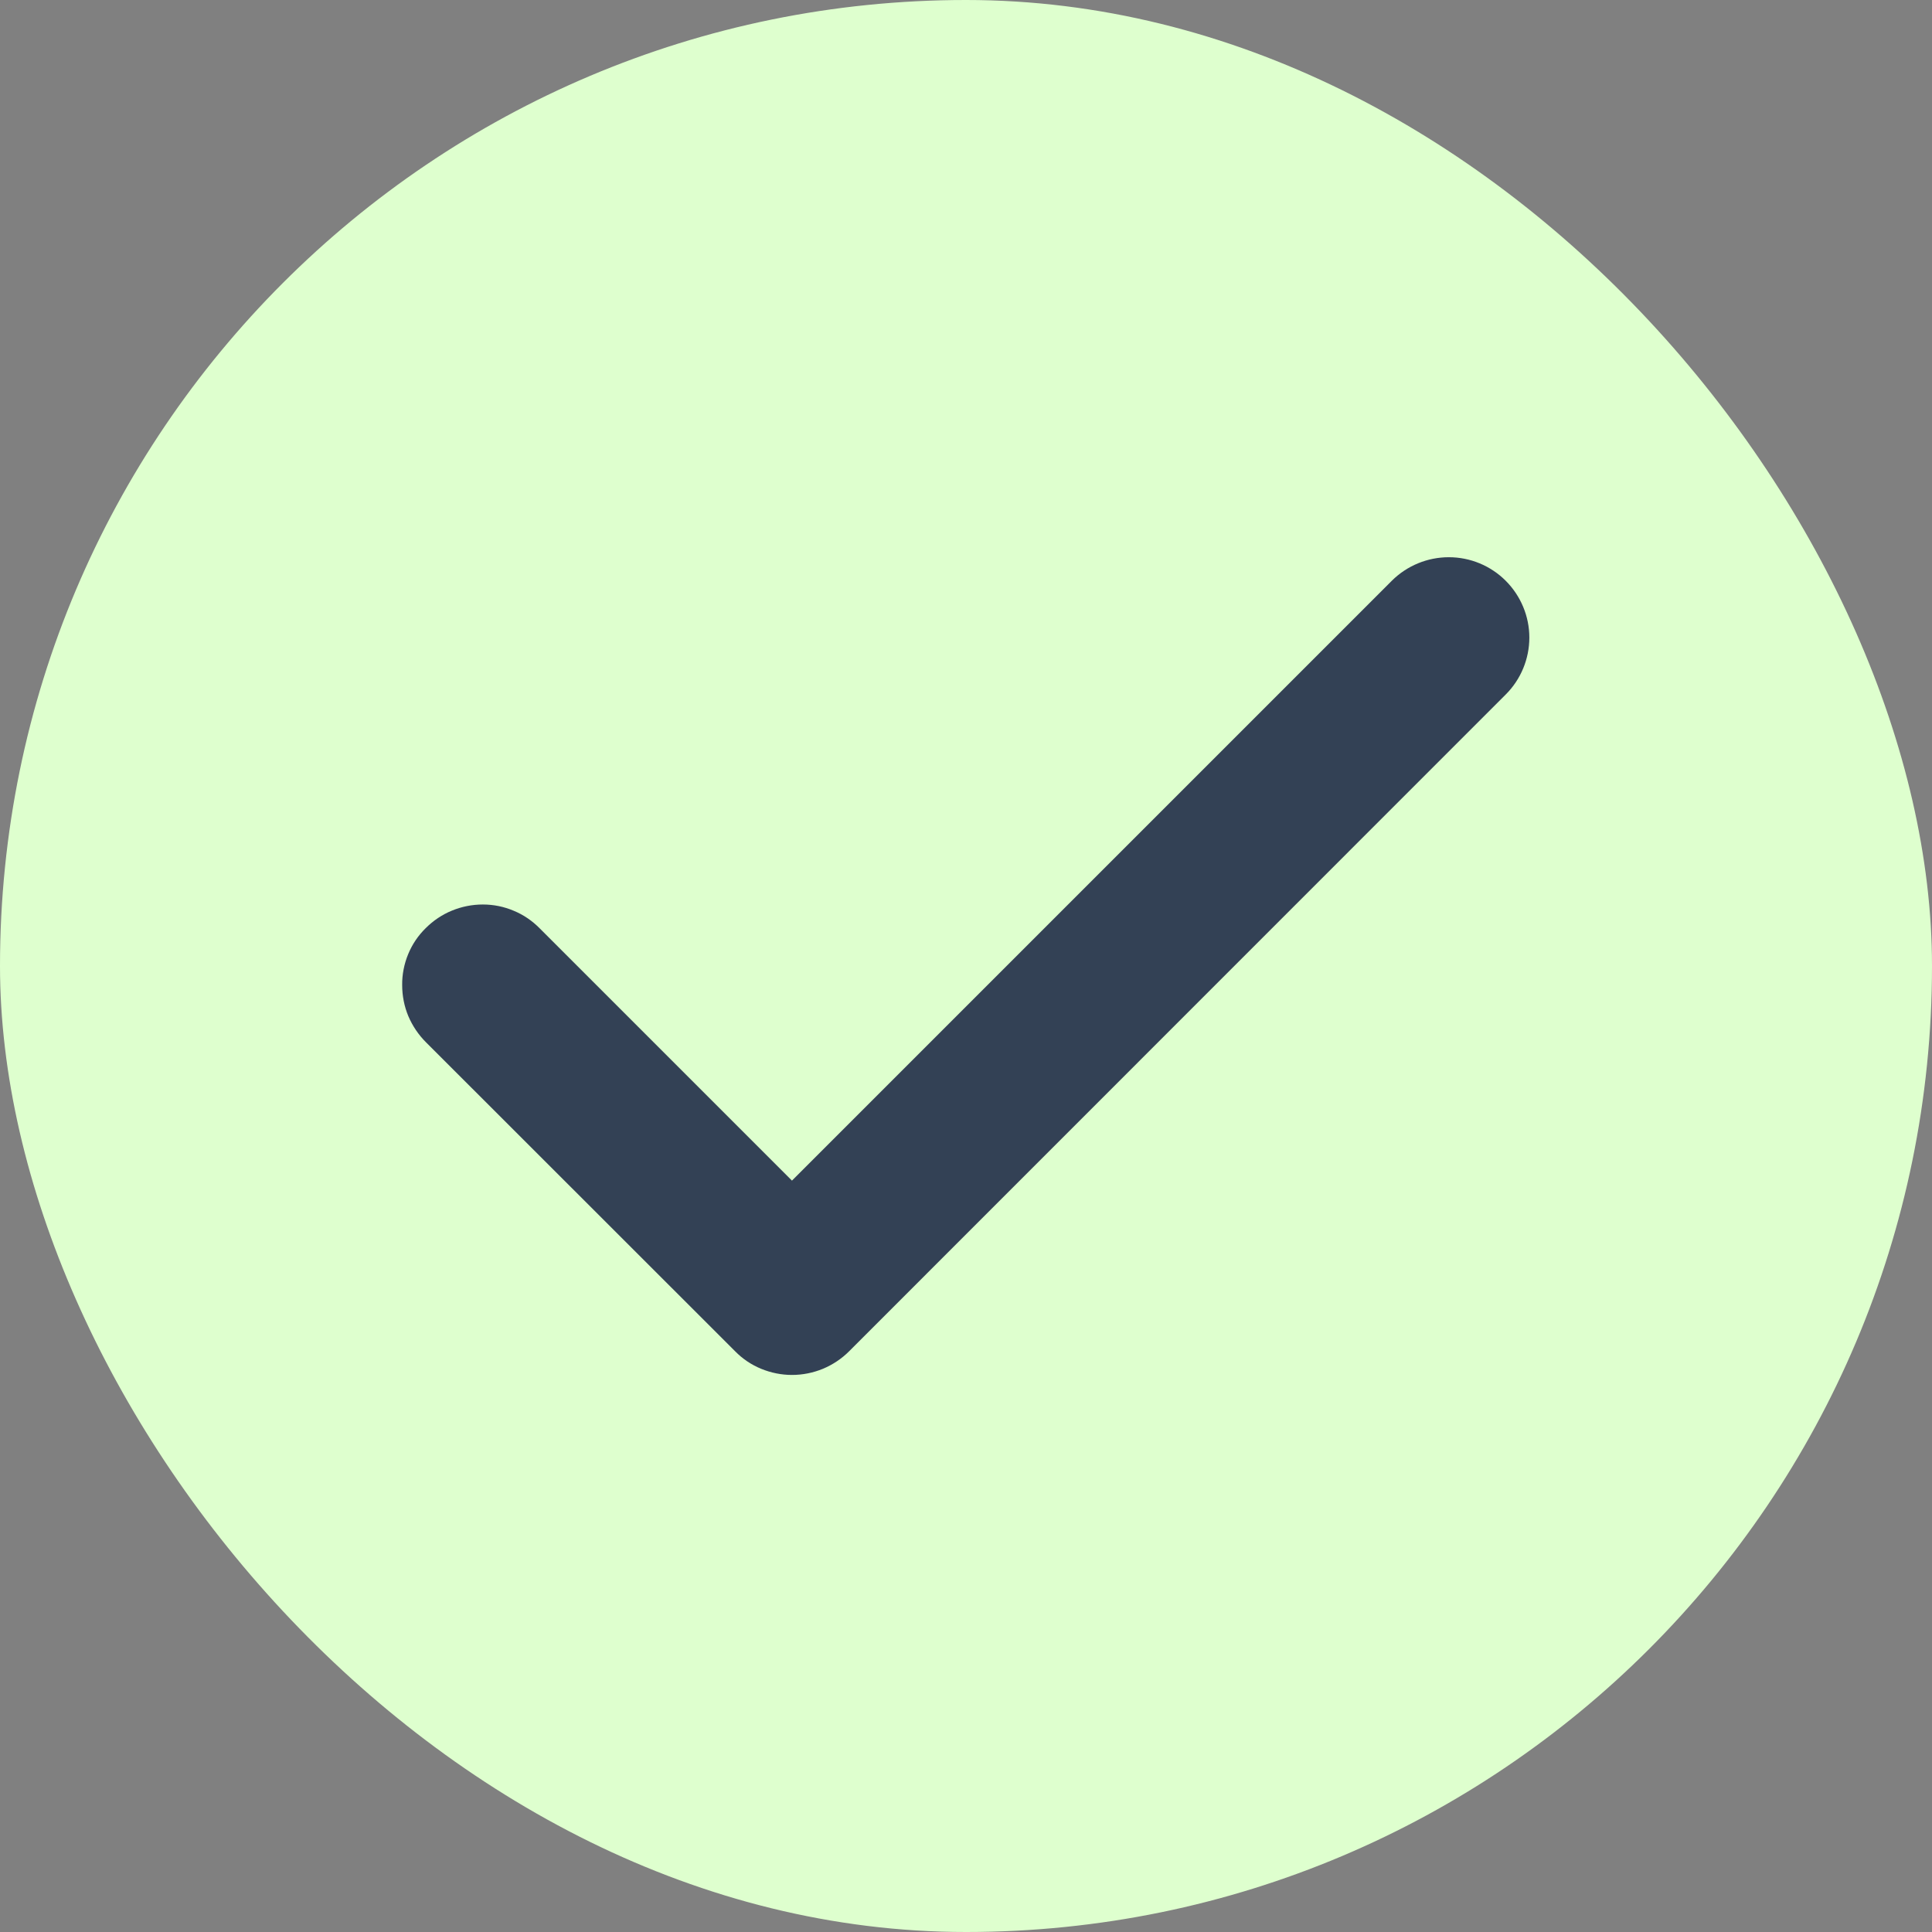
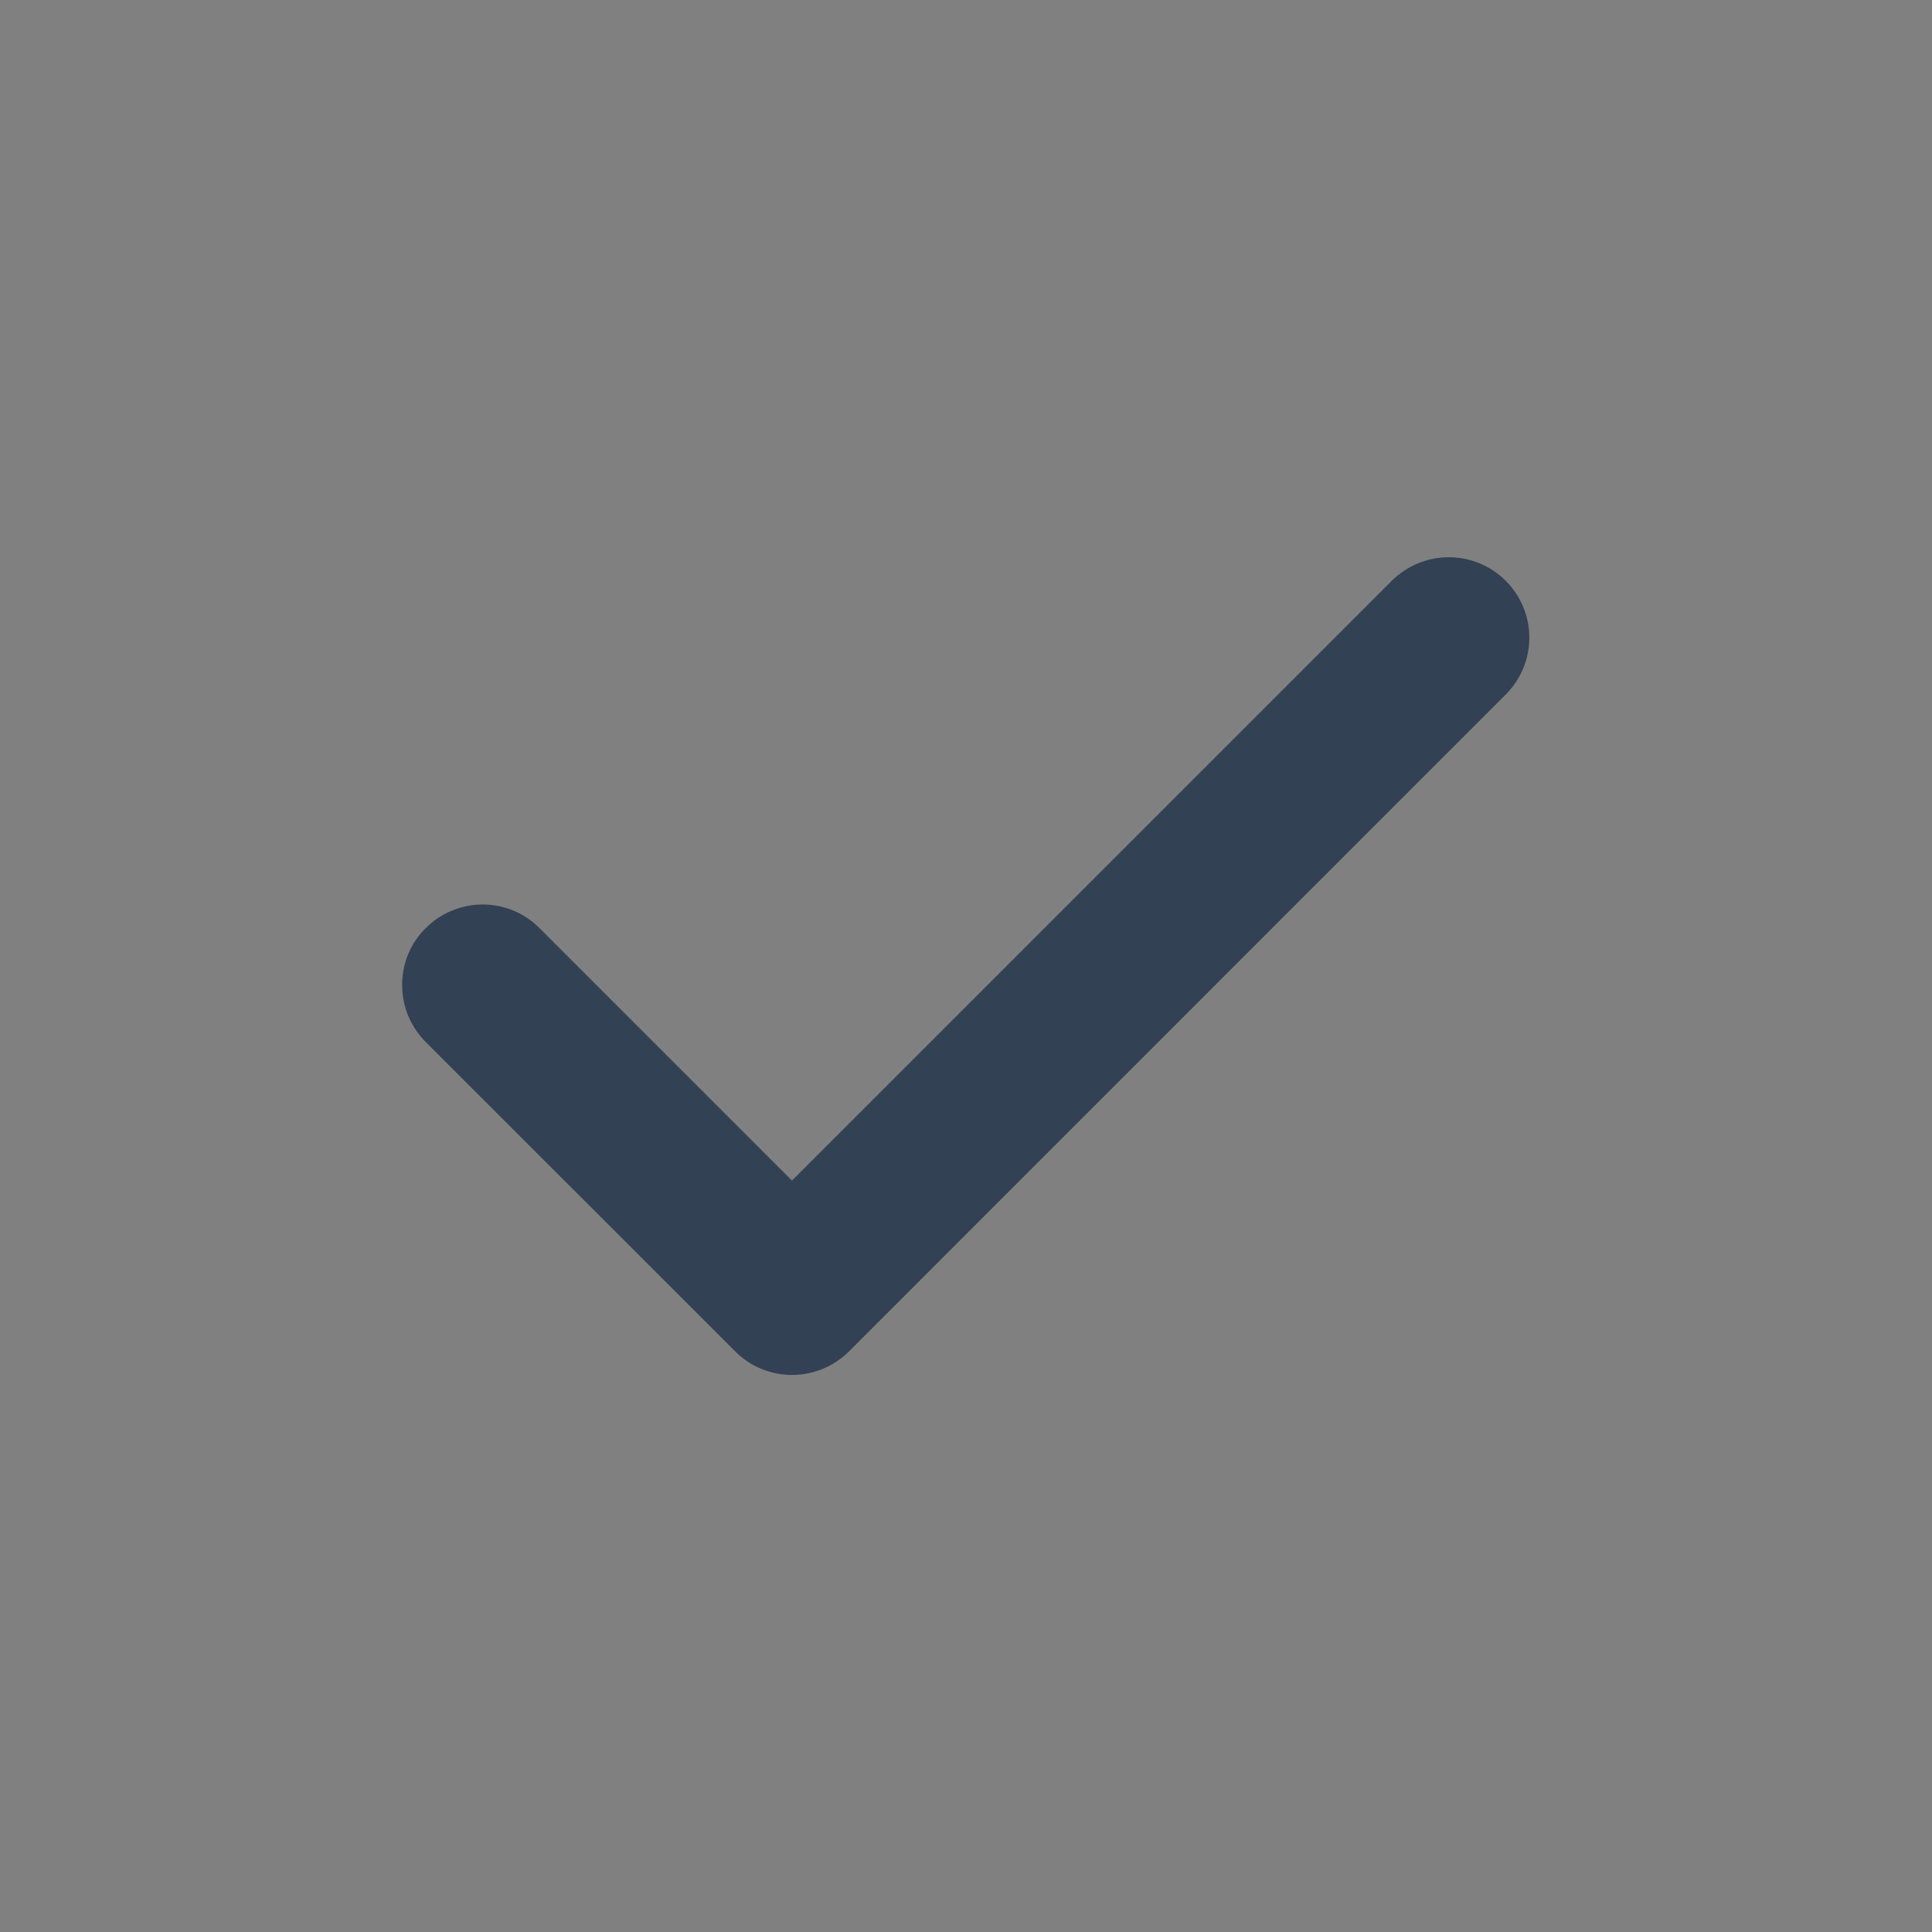
<svg xmlns="http://www.w3.org/2000/svg" width="12" height="12" viewBox="0 0 12 12" fill="none">
  <rect x="0" y="0" width="12" height="12" fill="#808080" stroke="none" />
  <g id="USP Icons">
-     <rect width="12" height="12" rx="6" fill="#DEFFCE" />
    <path id="Vector" d="M4.919 8.54C4.854 8.54 4.789 8.527 4.728 8.502C4.667 8.477 4.612 8.44 4.566 8.393L2.646 6.474C2.599 6.427 2.562 6.372 2.536 6.311C2.511 6.251 2.498 6.185 2.498 6.119C2.497 6.054 2.51 5.988 2.535 5.927C2.56 5.866 2.597 5.811 2.644 5.765C2.691 5.718 2.746 5.681 2.807 5.656C2.868 5.631 2.933 5.618 2.999 5.618C3.065 5.618 3.13 5.631 3.191 5.657C3.252 5.682 3.307 5.72 3.353 5.767L4.919 7.333L8.646 3.606C8.74 3.513 8.867 3.461 8.999 3.461C9.132 3.461 9.259 3.514 9.352 3.607C9.446 3.701 9.499 3.828 9.499 3.96C9.499 4.093 9.446 4.22 9.353 4.313L5.273 8.394C5.227 8.44 5.171 8.477 5.111 8.502C5.05 8.527 4.985 8.54 4.919 8.54Z" fill="#334155" />
  </g>
</svg>